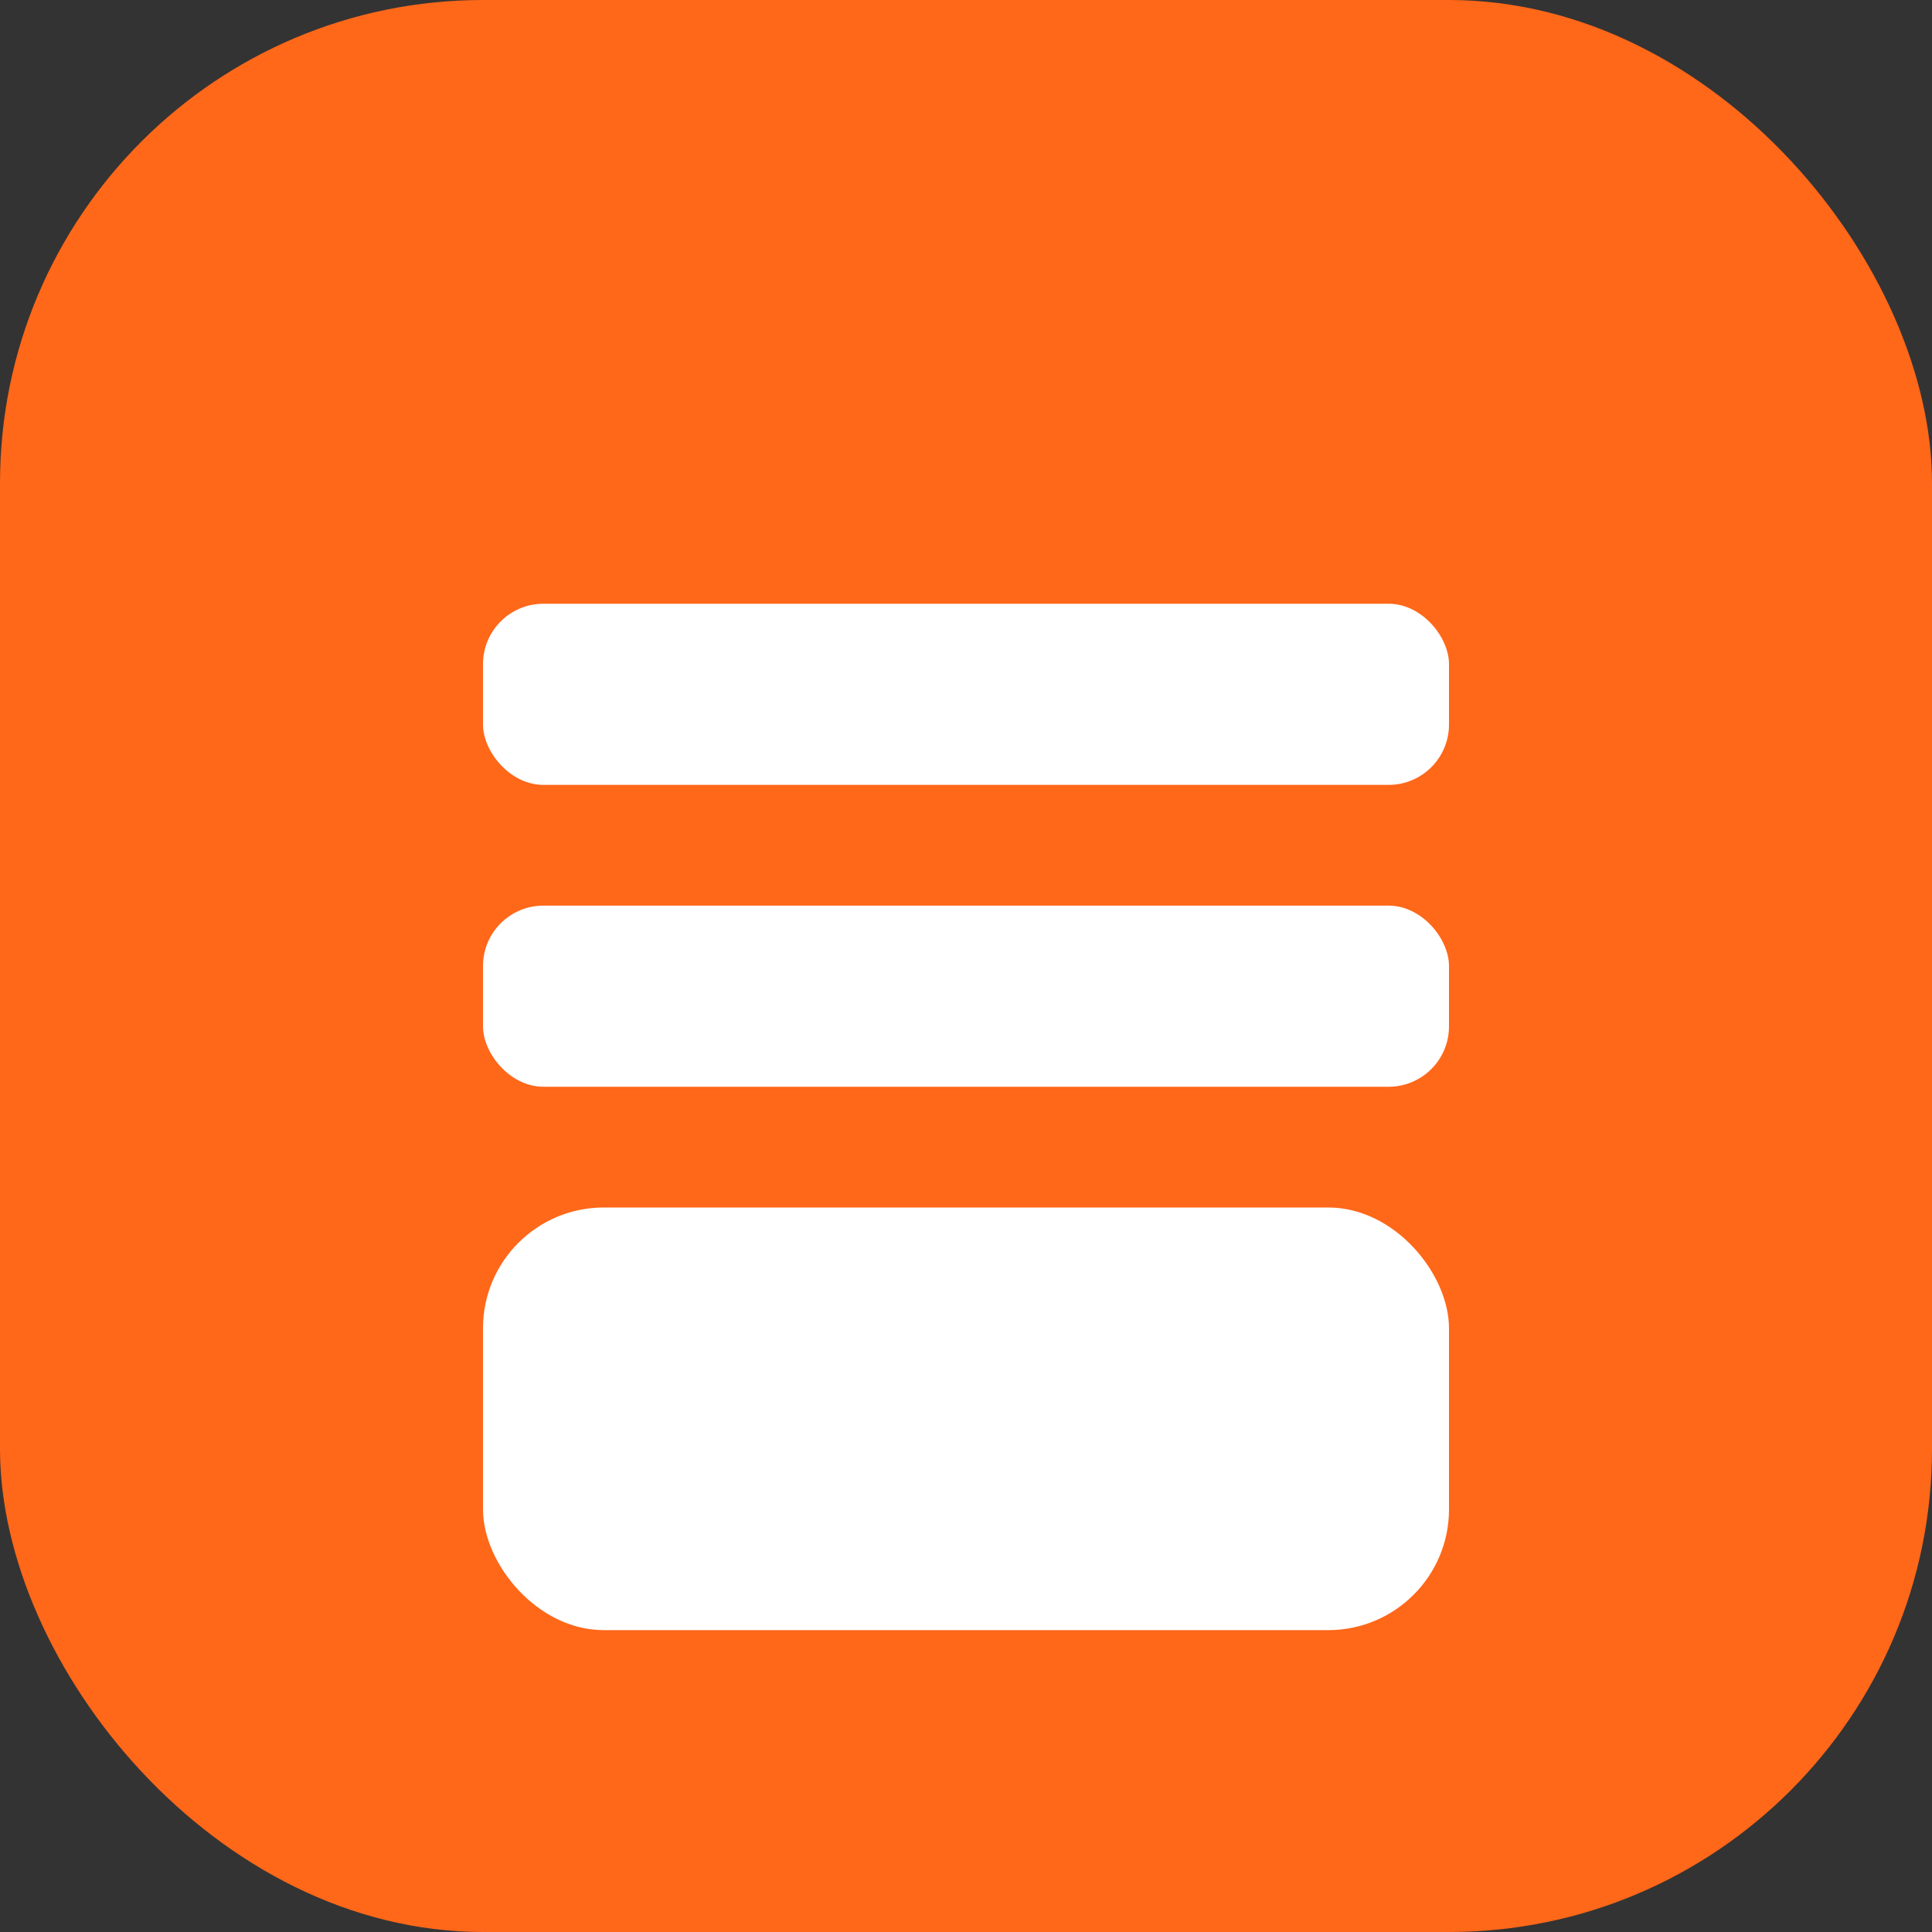
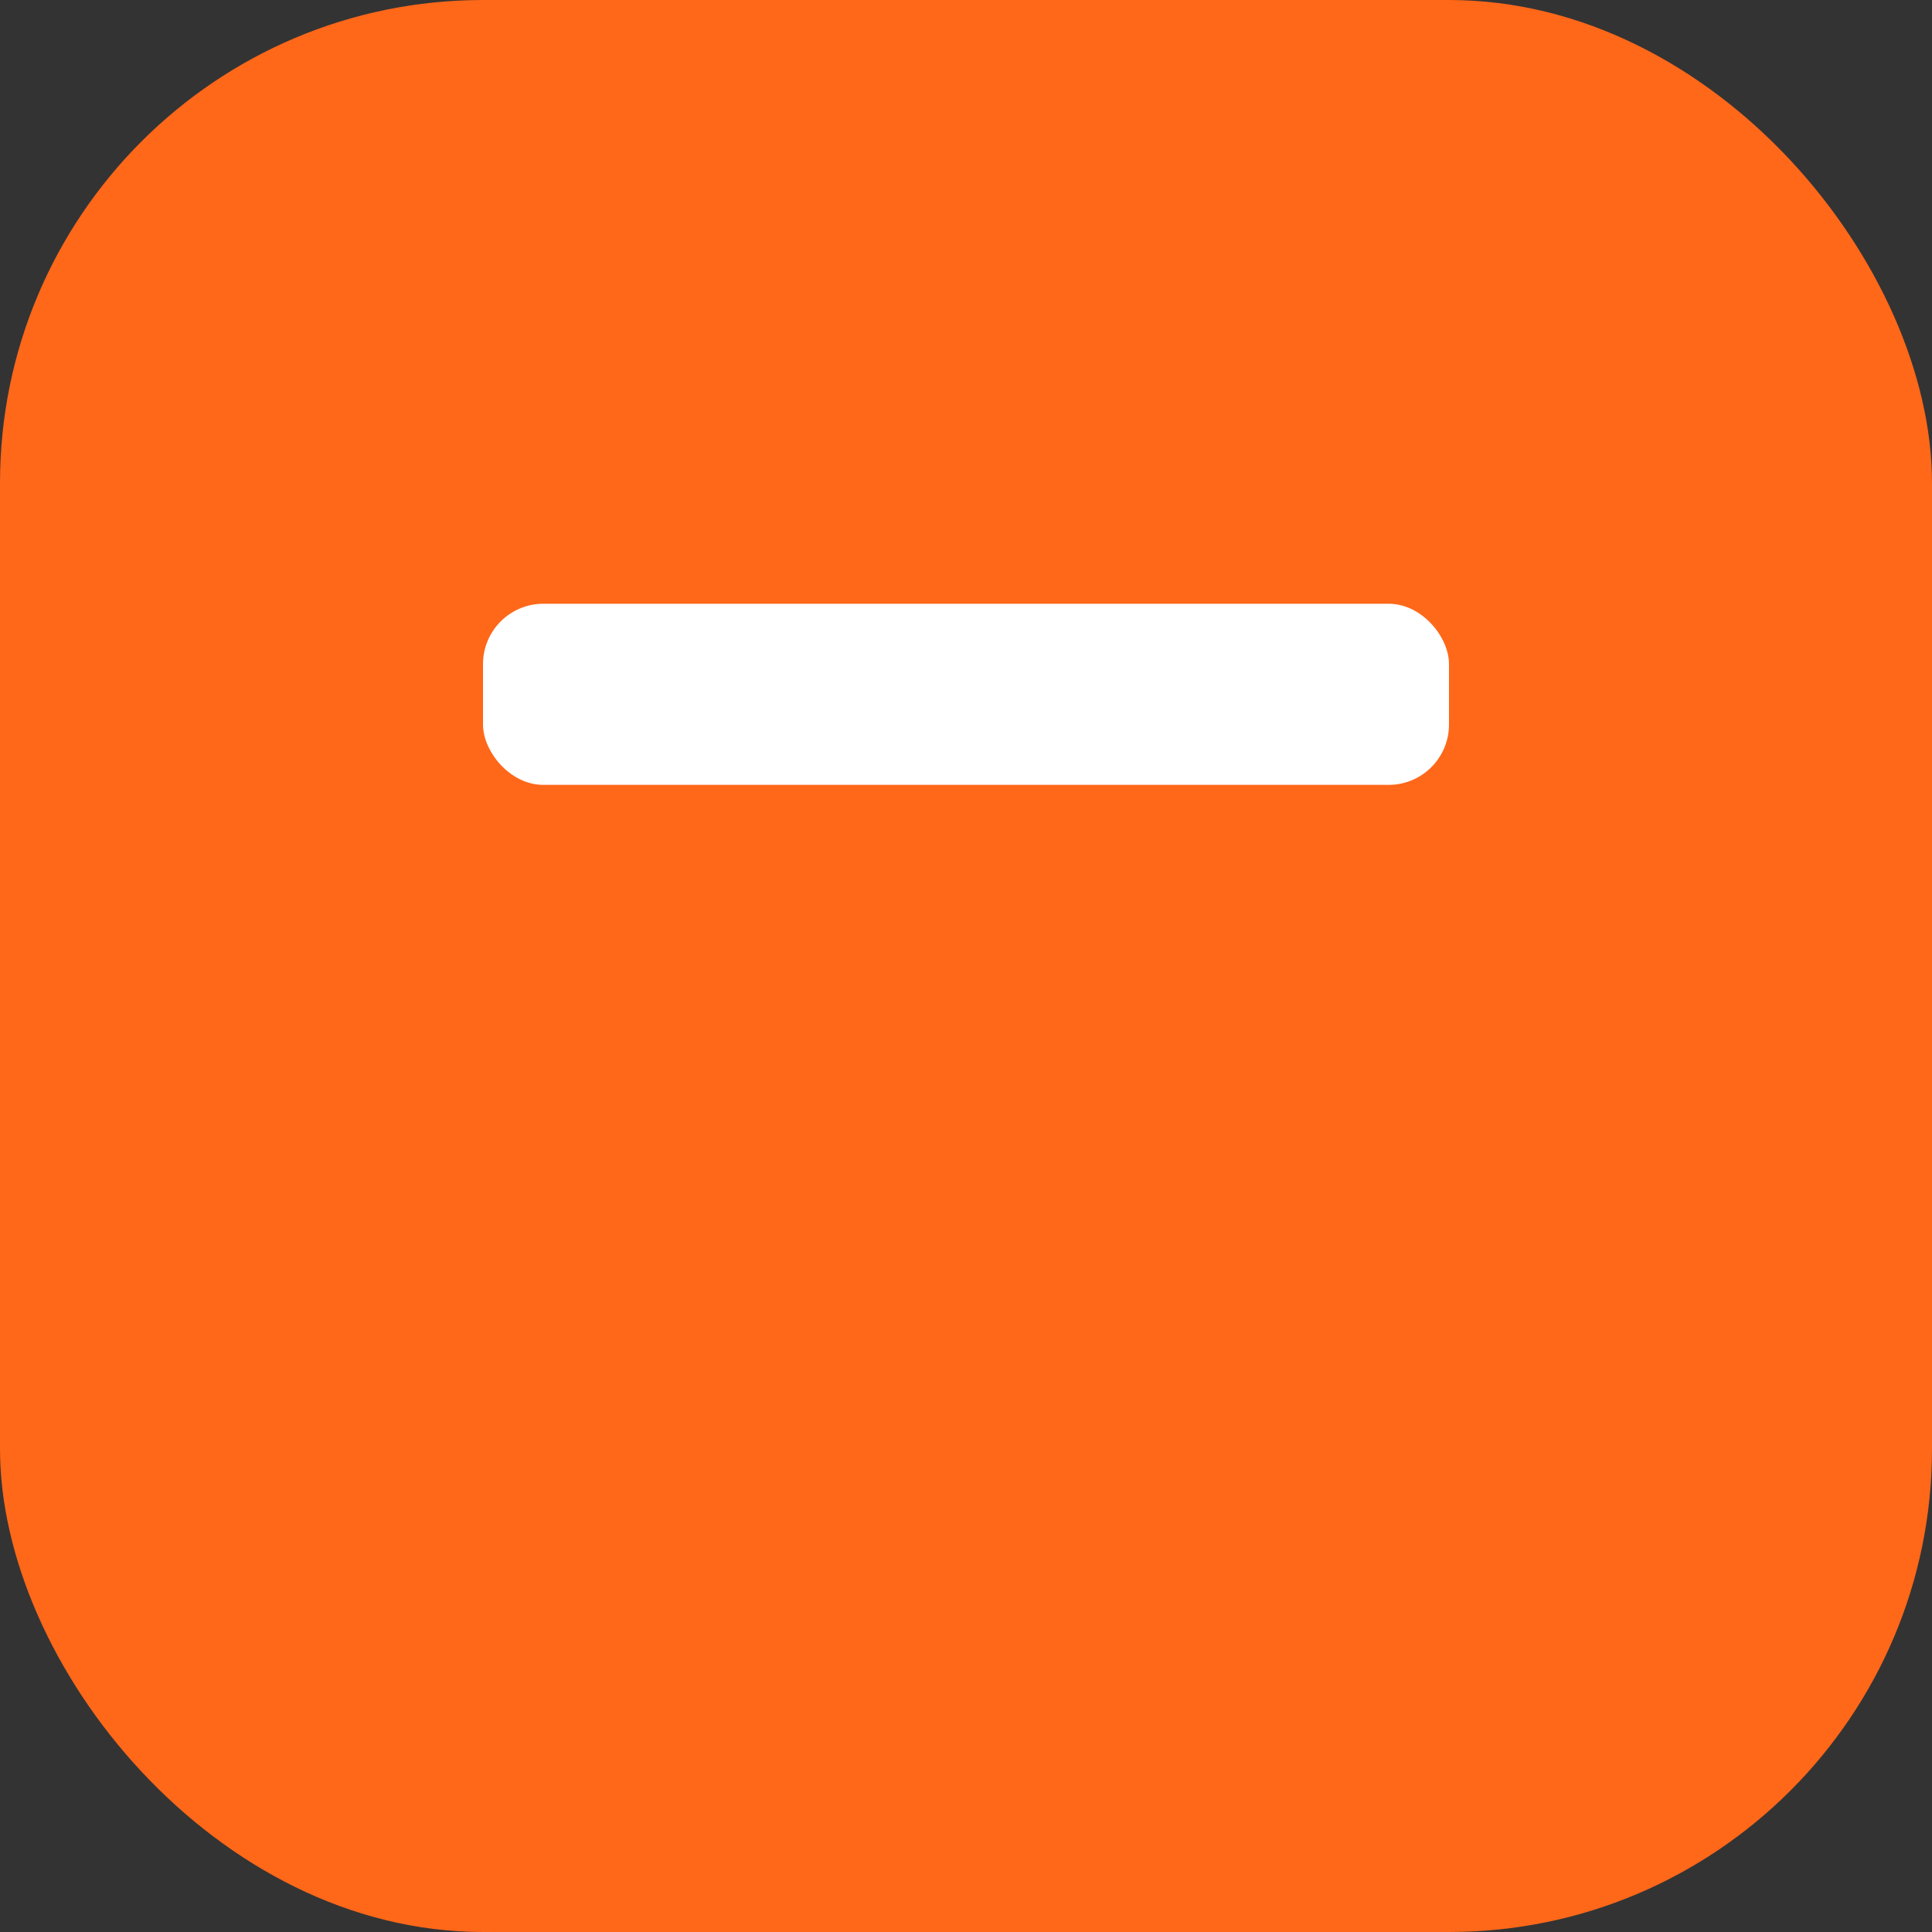
<svg xmlns="http://www.w3.org/2000/svg" viewBox="0 0 32 32" width="32" height="32" aria-label="Substack icon">
  <rect x="0" y="0" width="32" height="32" fill="#333333" stroke="none" />
  <rect width="32" height="32" rx="8" fill="#FF6719" />
  <rect x="8" y="10" width="16" height="3" rx="1" fill="#fff" />
-   <rect x="8" y="15" width="16" height="3" rx="1" fill="#fff" />
-   <rect x="8" y="20" width="16" height="7" rx="2" fill="#fff" />
</svg>